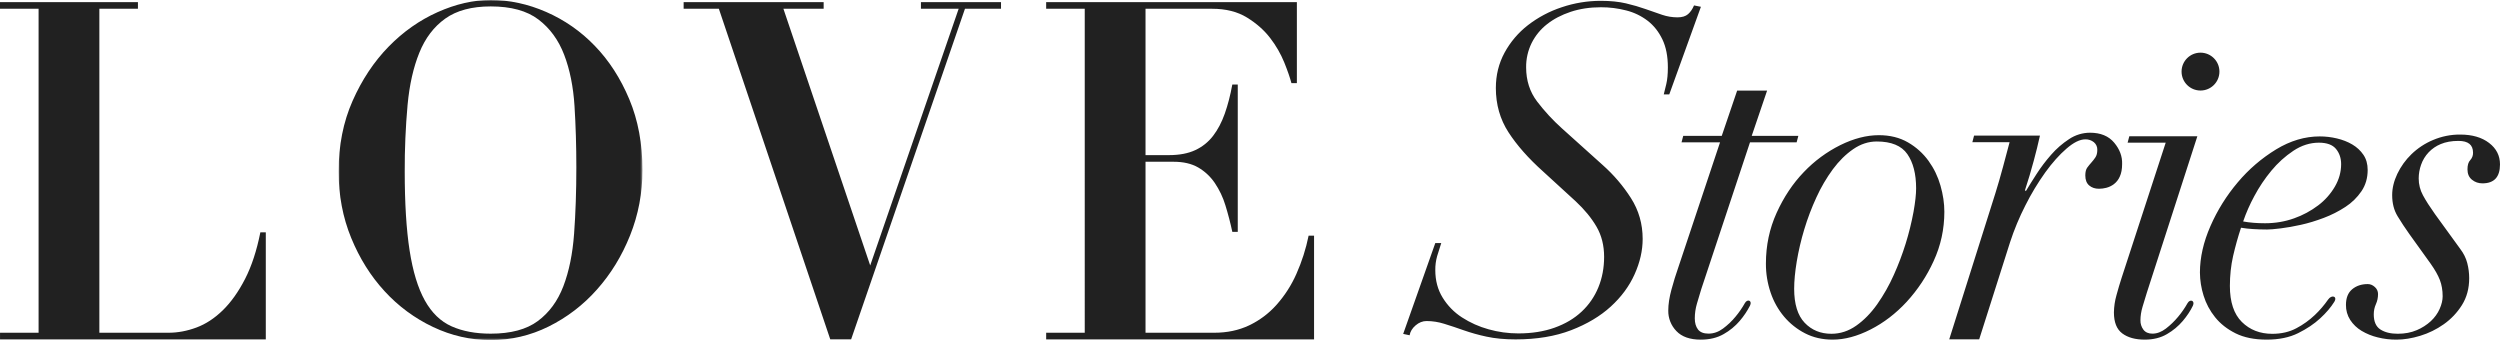
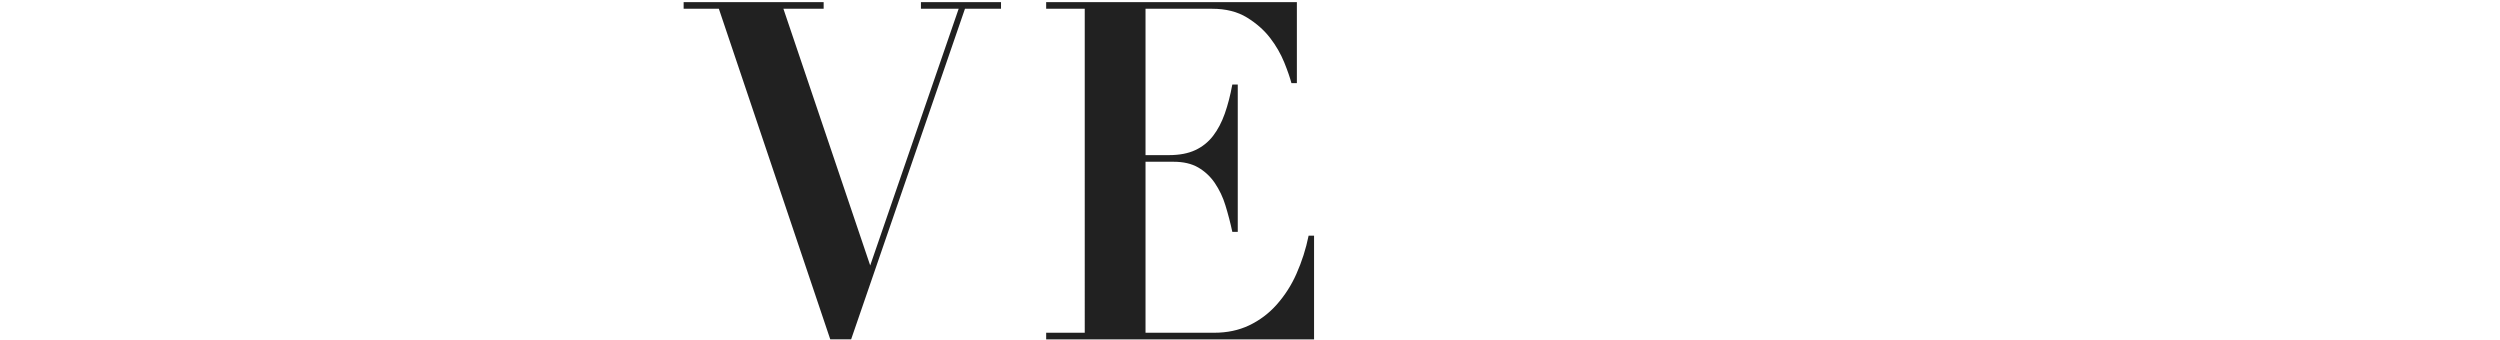
<svg xmlns="http://www.w3.org/2000/svg" id="Ebene_1" version="1.1" viewBox="0 0 1024 139.298">
  <defs>
    <style>
      .st0 {
        mask: url(#mask);
      }

      .st1 {
        fill: #fff;
      }

      .st1, .st2 {
        fill-rule: evenodd;
      }

      .st2 {
        fill: #212121;
      }
    </style>
    <mask id="mask" x="138.695" y="0" width="124.463" height="139.298" maskUnits="userSpaceOnUse">
      <g id="b">
-         <path id="a" class="st1" d="M138.695,0h124.463v139.298h-124.463V0Z" />
-       </g>
+         </g>
    </mask>
  </defs>
-   <path class="st2" d="M723.808,37.1l-6.306,18.55h19.098l-.701,2.647h-19.102l-19.975,60.186c-.59,1.894-1.17,3.854-1.755,5.869-.579,1.966-.876,4.005-.882,6.055,0,1.894.441,3.408,1.319,4.55.878,1.128,2.308,1.695,4.295,1.695,2.103,0,4.086-.692,5.957-2.08,1.881-1.399,3.588-3.019,5.084-4.824,1.456-1.738,2.746-3.608,3.854-5.586,1.054-1.894,3.157-1.04,2.103,1.04-1.155,2.238-2.567,4.334-4.207,6.245-1.856,2.171-4.08,3.997-6.57,5.395-2.628,1.514-5.758,2.275-9.379,2.275-4.439,0-7.768-1.17-9.988-3.506-2.187-2.252-3.386-5.284-3.329-8.423,0-2.521.436-5.386,1.314-8.609.873-3.218,1.778-6.152,2.716-8.804l17.176-51.48h-15.773l.696-2.647h15.778l6.31-18.55s12.268,0,12.268,0Z" />
-   <path class="st2" d="M739.182,132.199c2.865,3.013,6.515,4.518,10.958,4.518,3.622,0,7.011-1.105,10.16-3.32,3.157-2.215,6.018-5.135,8.59-8.762,2.664-3.796,4.953-7.843,6.835-12.082,3.713-8.253,6.419-16.922,8.061-25.821.701-3.937,1.054-7.132,1.054-9.593,0-5.902-1.198-10.577-3.594-14.018-2.396-3.445-6.57-5.168-12.532-5.168-3.39,0-6.603,1.049-9.639,3.139-3.041,2.089-5.813,4.829-8.325,8.209-2.64,3.599-4.901,7.461-6.747,11.525-1.975,4.272-3.644,8.679-4.996,13.187-1.297,4.297-2.32,8.672-3.065,13.099-.696,4.244-1.054,7.963-1.054,11.158,0,6.273,1.43,10.916,4.295,13.93M727.703,87.191c2.925-6.454,6.631-12.021,11.125-16.693,4.313-4.535,9.386-8.281,14.988-11.07,5.488-2.702,10.749-4.058,15.773-4.058,4.56,0,8.53.989,11.919,2.953,3.307,1.899,6.175,4.477,8.414,7.564,2.219,3.074,3.854,6.454,4.903,10.141,1.054,3.691,1.583,7.257,1.583,10.703,0,7.132-1.467,13.865-4.388,20.194-2.774,6.113-6.501,11.748-11.042,16.693-4.439,4.801-9.375,8.581-14.807,11.348-5.433,2.763-10.605,4.146-15.509,4.146-4.211,0-7.977-.864-11.306-2.582-3.287-1.684-6.207-4.004-8.59-6.826-2.444-2.913-4.317-6.26-5.521-9.867-1.299-3.831-1.95-7.851-1.927-11.896,0-7.378,1.458-14.297,4.383-20.751M820.327,68.753l2.8-10.508h-15.249l.701-2.716h26.991c-.766,3.455-1.613,6.892-2.54,10.308-1.11,4.151-2.312,8.172-3.594,12.059l.353.39c1.165-1.941,2.623-4.276,4.379-7.002,1.751-2.726,3.738-5.349,5.957-7.88,2.148-2.468,4.626-4.627,7.364-6.417,2.54-1.707,5.53-2.622,8.59-2.628,4.318,0,7.62,1.356,9.899,4.086,2.275,2.726,3.357,5.642,3.241,8.757,0,2.071-.325,3.789-.966,5.154-.536,1.231-1.38,2.302-2.452,3.111-.917.68-1.958,1.175-3.065,1.458-.974.252-1.975.383-2.981.39-1.634,0-2.972-.455-4.03-1.36-1.054-.905-1.579-2.271-1.579-4.086,0-1.425.265-2.498.789-3.209.525-.72,1.077-1.393,1.662-2.043.585-.65,1.142-1.36,1.672-2.141.525-.78.789-1.811.789-3.111.041-1.2-.477-2.351-1.402-3.116-.993-.796-2.238-1.211-3.51-1.17-2.219,0-4.792,1.268-7.708,3.798-2.925,2.526-5.818,5.767-8.678,9.718-3.064,4.289-5.79,8.81-8.154,13.521-2.497,4.885-4.605,9.959-6.306,15.174l-12.62,39.686h-12.268l18.926-59.917c1.054-3.366,2.043-6.807,2.981-10.308M956.831,61.008c-1.402-1.709-3.747-2.568-7.011-2.568-3.622,0-7.104,1.105-10.429,3.301-3.394,2.26-6.436,5.009-9.027,8.158-2.686,3.237-5.035,6.739-7.011,10.452-1.807,3.319-3.33,6.784-4.555,10.359,2.684.492,5.665.734,8.938.734,4.207,0,8.172-.669,11.919-2.015,3.556-1.248,6.896-3.044,9.899-5.321,2.767-2.087,5.09-4.704,6.835-7.699,1.695-2.935,2.54-5.99,2.54-9.166,0-2.447-.696-4.523-2.099-6.236M956.13,123.623c-1.402,2.261-3.329,4.523-5.786,6.779-2.461,2.271-5.46,4.286-9.027,6.055-3.561,1.769-7.856,2.656-12.88,2.656s-9.259-.854-12.709-2.563c-3.445-1.713-6.254-3.91-8.414-6.603-2.133-2.634-3.741-5.652-4.736-8.892-.964-3.056-1.465-6.24-1.486-9.444,0-6.106,1.435-12.435,4.295-18.972,2.842-6.505,6.622-12.559,11.218-17.969,4.466-5.311,9.765-9.862,15.69-13.475,5.841-3.547,11.794-5.317,17.872-5.317,2.336,0,4.671.274,7.011.822,2.336.553,4.439,1.374,6.315,2.475,1.857,1.1,3.385,2.507,4.55,4.221,1.17,1.709,1.755,3.789,1.755,6.231,0,3.297-.85,6.203-2.54,8.706-1.744,2.556-3.979,4.738-6.575,6.422-2.776,1.818-5.744,3.324-8.85,4.49-3.218,1.221-6.338,2.168-9.379,2.842-3.037.673-5.813,1.165-8.325,1.467-2.512.306-4.351.46-5.516.46-1.997,0-3.919-.065-5.786-.186-1.645-.094-3.283-.277-4.908-.548-1.262,3.828-2.347,7.712-3.25,11.641-.868,3.854-1.305,7.917-1.305,12.193,0,6.598,1.634,11.525,4.903,14.761,3.274,3.236,7.42,4.857,12.444,4.857,3.742,0,7.044-.761,9.904-2.294,2.75-1.447,5.287-3.265,7.541-5.405,2.021-1.92,3.841-4.041,5.433-6.329,1.458-2.136,3.942-1.342,2.54.919M982.025,88.515c-1.458-2.405-2.192-5.275-2.192-8.604,0-2.832.701-5.73,2.103-8.692,1.434-3.006,3.393-5.731,5.786-8.047,2.559-2.479,5.561-4.456,8.85-5.827,3.516-1.498,7.303-2.256,11.125-2.229,4.913,0,8.855,1.147,11.831,3.431,2.986,2.275,4.471,5.21,4.471,8.785,0,5.182-2.396,7.768-7.188,7.768-1.634,0-3.065-.488-4.29-1.486-1.226-.975-1.843-2.396-1.843-4.249,0-1.723.376-2.99,1.142-3.789.768-.828,1.177-1.927,1.138-3.055,0-3.209-1.992-4.81-5.957-4.81-2.809,0-5.233.432-7.271,1.295-3.792,1.539-6.733,4.642-8.065,8.511-.633,1.782-.959,3.658-.966,5.549,0,2.47.585,4.783,1.755,6.937,1.165,2.164,2.805,4.718,4.908,7.68l10.336,14.246c1.407,1.848,2.373,3.794,2.893,5.827.529,2.038.789,4.1.789,6.199,0,4.193-.994,7.861-2.972,11.005-1.936,3.092-4.471,5.765-7.457,7.861-2.938,2.081-6.191,3.675-9.635,4.722-3.45,1.049-6.686,1.569-9.728,1.569-2.598.013-5.187-.299-7.708-.929-2.316-.554-4.534-1.456-6.58-2.675-1.863-1.112-3.451-2.631-4.643-4.444-1.183-1.846-1.792-4.002-1.751-6.194,0-2.837.85-4.968,2.54-6.385,1.695-1.416,3.826-2.127,6.398-2.127,1.049,0,2.015.399,2.893,1.203.835.717,1.313,1.764,1.309,2.865,0,1.481-.288,2.865-.873,4.16-.585,1.3-.878,2.688-.878,4.17,0,2.958.905,5.024,2.716,6.194,1.811,1.175,4.179,1.755,7.104,1.755s5.516-.492,7.791-1.477c2.129-.888,4.086-2.141,5.786-3.701,1.579-1.486,2.777-3.148,3.594-4.996s1.226-3.575,1.226-5.177c0-2.466-.381-4.69-1.138-6.663-.766-1.973-2.015-4.193-3.761-6.658l-8.771-12.212c-1.696-2.376-3.303-4.814-4.82-7.309M909.079,29.318c.005,4.283-3.463,7.758-7.745,7.763-4.283.005-7.758-3.463-7.763-7.745v-.022c.006-4.283,3.483-7.749,7.766-7.743,4.274.006,7.737,3.469,7.743,7.743M879.357,119.843l20.681-64.04h-27.869l-.701,2.642h15.601l-18.053,55.348c-.701,2.15-1.402,4.504-2.103,7.09-.662,2.305-1.016,4.688-1.054,7.086,0,4.035,1.138,6.895,3.422,8.599,2.275,1.695,5.34,2.545,9.194,2.545,3.51,0,6.547-.752,9.119-2.266,2.452-1.412,4.645-3.234,6.482-5.386,1.755-2.076,3.125-4.156,4.123-6.231.989-2.08-1.142-2.93-2.196-1.04-1.108,1.973-2.398,3.839-3.854,5.572-1.479,1.788-3.153,3.404-4.992,4.82-1.816,1.388-3.654,2.08-5.526,2.08-1.634,0-2.86-.539-3.678-1.607-.834-1.115-1.266-2.48-1.226-3.872,0-1.764.288-3.622.873-5.577.585-1.95,1.17-3.872,1.755-5.762M590.341,99.552c-.627,1.881-1.189,3.668-1.69,5.354-.525,1.865-.778,3.797-.752,5.734,0,4.258.998,8.014,3.009,11.269,1.991,3.251,4.687,6.014,7.889,8.084,3.361,2.177,7.036,3.824,10.898,4.885,3.973,1.123,8.083,1.692,12.212,1.69,5.516,0,10.461-.78,14.849-2.349,4.383-1.565,8.079-3.756,11.083-6.575,2.984-2.781,5.325-6.18,6.858-9.96,1.565-3.817,2.349-7.982,2.349-12.49,0-4.639-1.031-8.739-3.097-12.314-2.071-3.571-4.922-7.044-8.553-10.429l-13.34-12.212c-6.013-5.386-10.745-10.74-14.185-16.066-3.445-5.321-5.168-11.367-5.168-18.132,0-5.261,1.189-10.085,3.566-14.468,2.379-4.381,5.643-8.22,9.584-11.274,4.156-3.207,8.827-5.685,13.814-7.327,5.175-1.752,10.602-2.641,16.066-2.633,3.882,0,7.29.348,10.243,1.031,2.939.696,5.632,1.477,8.075,2.349,2.246.808,4.501,1.592,6.765,2.349,2.071.696,4.165,1.035,6.296,1.035,1.881,0,3.32-.436,4.318-1.314,1.003-.878,1.82-2.071,2.447-3.571l2.818.562-12.964,35.893h-2.257c.251-1.003.594-2.415,1.035-4.225.436-1.82.65-4.105.65-6.863,0-4.513-.743-8.33-2.247-11.464-1.504-3.13-3.51-5.665-6.018-7.606-2.595-1.986-5.566-3.424-8.734-4.225-3.405-.889-6.91-1.332-10.429-1.319-4.509,0-8.641.627-12.402,1.876-3.761,1.254-6.983,2.944-9.677,5.075-2.645,2.07-4.795,4.703-6.296,7.708-1.523,3.095-2.294,6.506-2.252,9.955,0,5.386,1.504,10.053,4.504,13.999,3.033,3.972,6.431,7.652,10.15,10.991l16.725,15.035c4.504,4.007,8.358,8.52,11.553,13.526,3.199,5.015,4.797,10.587,4.797,16.725,0,4.764-1.1,9.584-3.297,14.468-2.187,4.885-5.442,9.3-9.765,13.243-4.323,3.951-9.742,7.174-16.251,9.681-6.515,2.507-14.097,3.761-22.738,3.761-4.513,0-8.488-.381-11.933-1.133-3.183-.677-6.321-1.555-9.393-2.628-2.611-.935-5.243-1.812-7.894-2.628-2.341-.74-4.779-1.122-7.234-1.133-1.625,0-3.13.604-4.509,1.788-1.379,1.193-2.192,2.54-2.442,4.04l-2.633-.557,13.154-37.211s2.442,0,2.442,0ZM56.499.873v2.716h-15.801v132.7h28.338c3.775,0,7.582-.71,11.418-2.136,3.835-1.421,7.439-3.784,10.819-7.081,3.376-3.297,6.408-7.569,9.101-12.806,2.688-5.238,4.783-11.608,6.268-19.107h2.229v43.846H.009v-2.716h15.796V3.585H0V.878h56.495l.005-.005Z" />
  <g class="st0">
-     <path class="st2" d="M167.775,102.598c1.328,8.576,3.404,15.392,6.231,20.463,2.823,5.07,6.482,8.609,10.967,10.605,4.485,2.006,9.83,3.004,16.033,3.004,8.2,0,14.626-1.718,19.279-5.163,4.653-3.441,8.144-8.195,10.471-14.264,2.322-6.069,3.794-13.266,4.402-21.591.608-8.321.915-17.366.915-27.126,0-8.762-.251-17.11-.748-25.064-.501-7.945-1.913-14.956-4.239-21.025s-5.846-10.888-10.55-14.455c-4.713-3.575-11.218-5.354-19.53-5.354-7.754,0-13.958,1.662-18.61,4.978-4.653,3.315-8.2,7.977-10.633,13.986-2.442,6.008-4.049,13.14-4.82,21.401-.811,9.051-1.2,18.136-1.165,27.224,0,13.015.664,23.811,1.997,32.382M144.429,41.302c3.821-8.636,8.725-16.019,14.705-22.153,5.981-6.129,12.685-10.856,20.105-14.171,7.42-3.315,14.677-4.978,21.768-4.978,7.647,0,15.207,1.625,22.682,4.885,7.5,3.267,14.279,7.989,19.943,13.893,5.818,6.004,10.526,13.298,14.125,21.87s5.4,18.239,5.4,29.002c0,9.389-1.69,18.304-5.066,26.755-3.38,8.446-7.921,15.861-13.628,22.241-5.552,6.27-12.268,11.403-19.776,15.114-7.355,3.664-15.464,5.561-23.681,5.539-8.195,0-16.061-1.783-23.592-5.349-7.508-3.546-14.253-8.52-19.859-14.645-5.707-6.194-10.28-13.484-13.712-21.87-3.436-8.381-5.149-17.459-5.149-27.219,0-10.638,1.908-20.277,5.734-28.914" />
-   </g>
+     </g>
  <path class="st2" d="M531.2.873v33.176h-2.229c-.576-2.201-1.546-5.015-2.921-8.437-1.459-3.576-3.395-6.938-5.753-9.997-2.461-3.227-5.642-6.041-9.533-8.437-3.891-2.391-8.646-3.589-14.255-3.589h-27.302v59.945h9.616c4.235,0,7.815-.673,10.735-2.034,2.869-1.321,5.374-3.319,7.299-5.823,1.941-2.521,3.547-5.558,4.806-9.115,1.258-3.557,2.289-7.536,3.092-11.933h2.233v60.335h-2.229c-.782-3.662-1.727-7.287-2.832-10.865-.988-3.275-2.467-6.381-4.388-9.212-1.759-2.583-4.075-4.738-6.779-6.306-2.693-1.551-6.036-2.326-10.048-2.326h-11.506v70.035h28.161c5.265,0,10.02-1.003,14.255-3.009,4.276-2.034,8.102-4.904,11.251-8.441,3.366-3.782,6.117-8.069,8.154-12.704,2.224-5.008,3.894-10.244,4.982-15.615h2.229v42.486h-109.73v-2.716h15.801V3.585h-15.801V.878h102.691v-.005ZM377.215.873v2.716h15.453l-36.231,105.147L320.883,3.589h16.484V.873h-57.349v2.716h14.427l45.625,135.389h8.558L395.25,3.589h14.766V.873h-32.8Z" />
</svg>